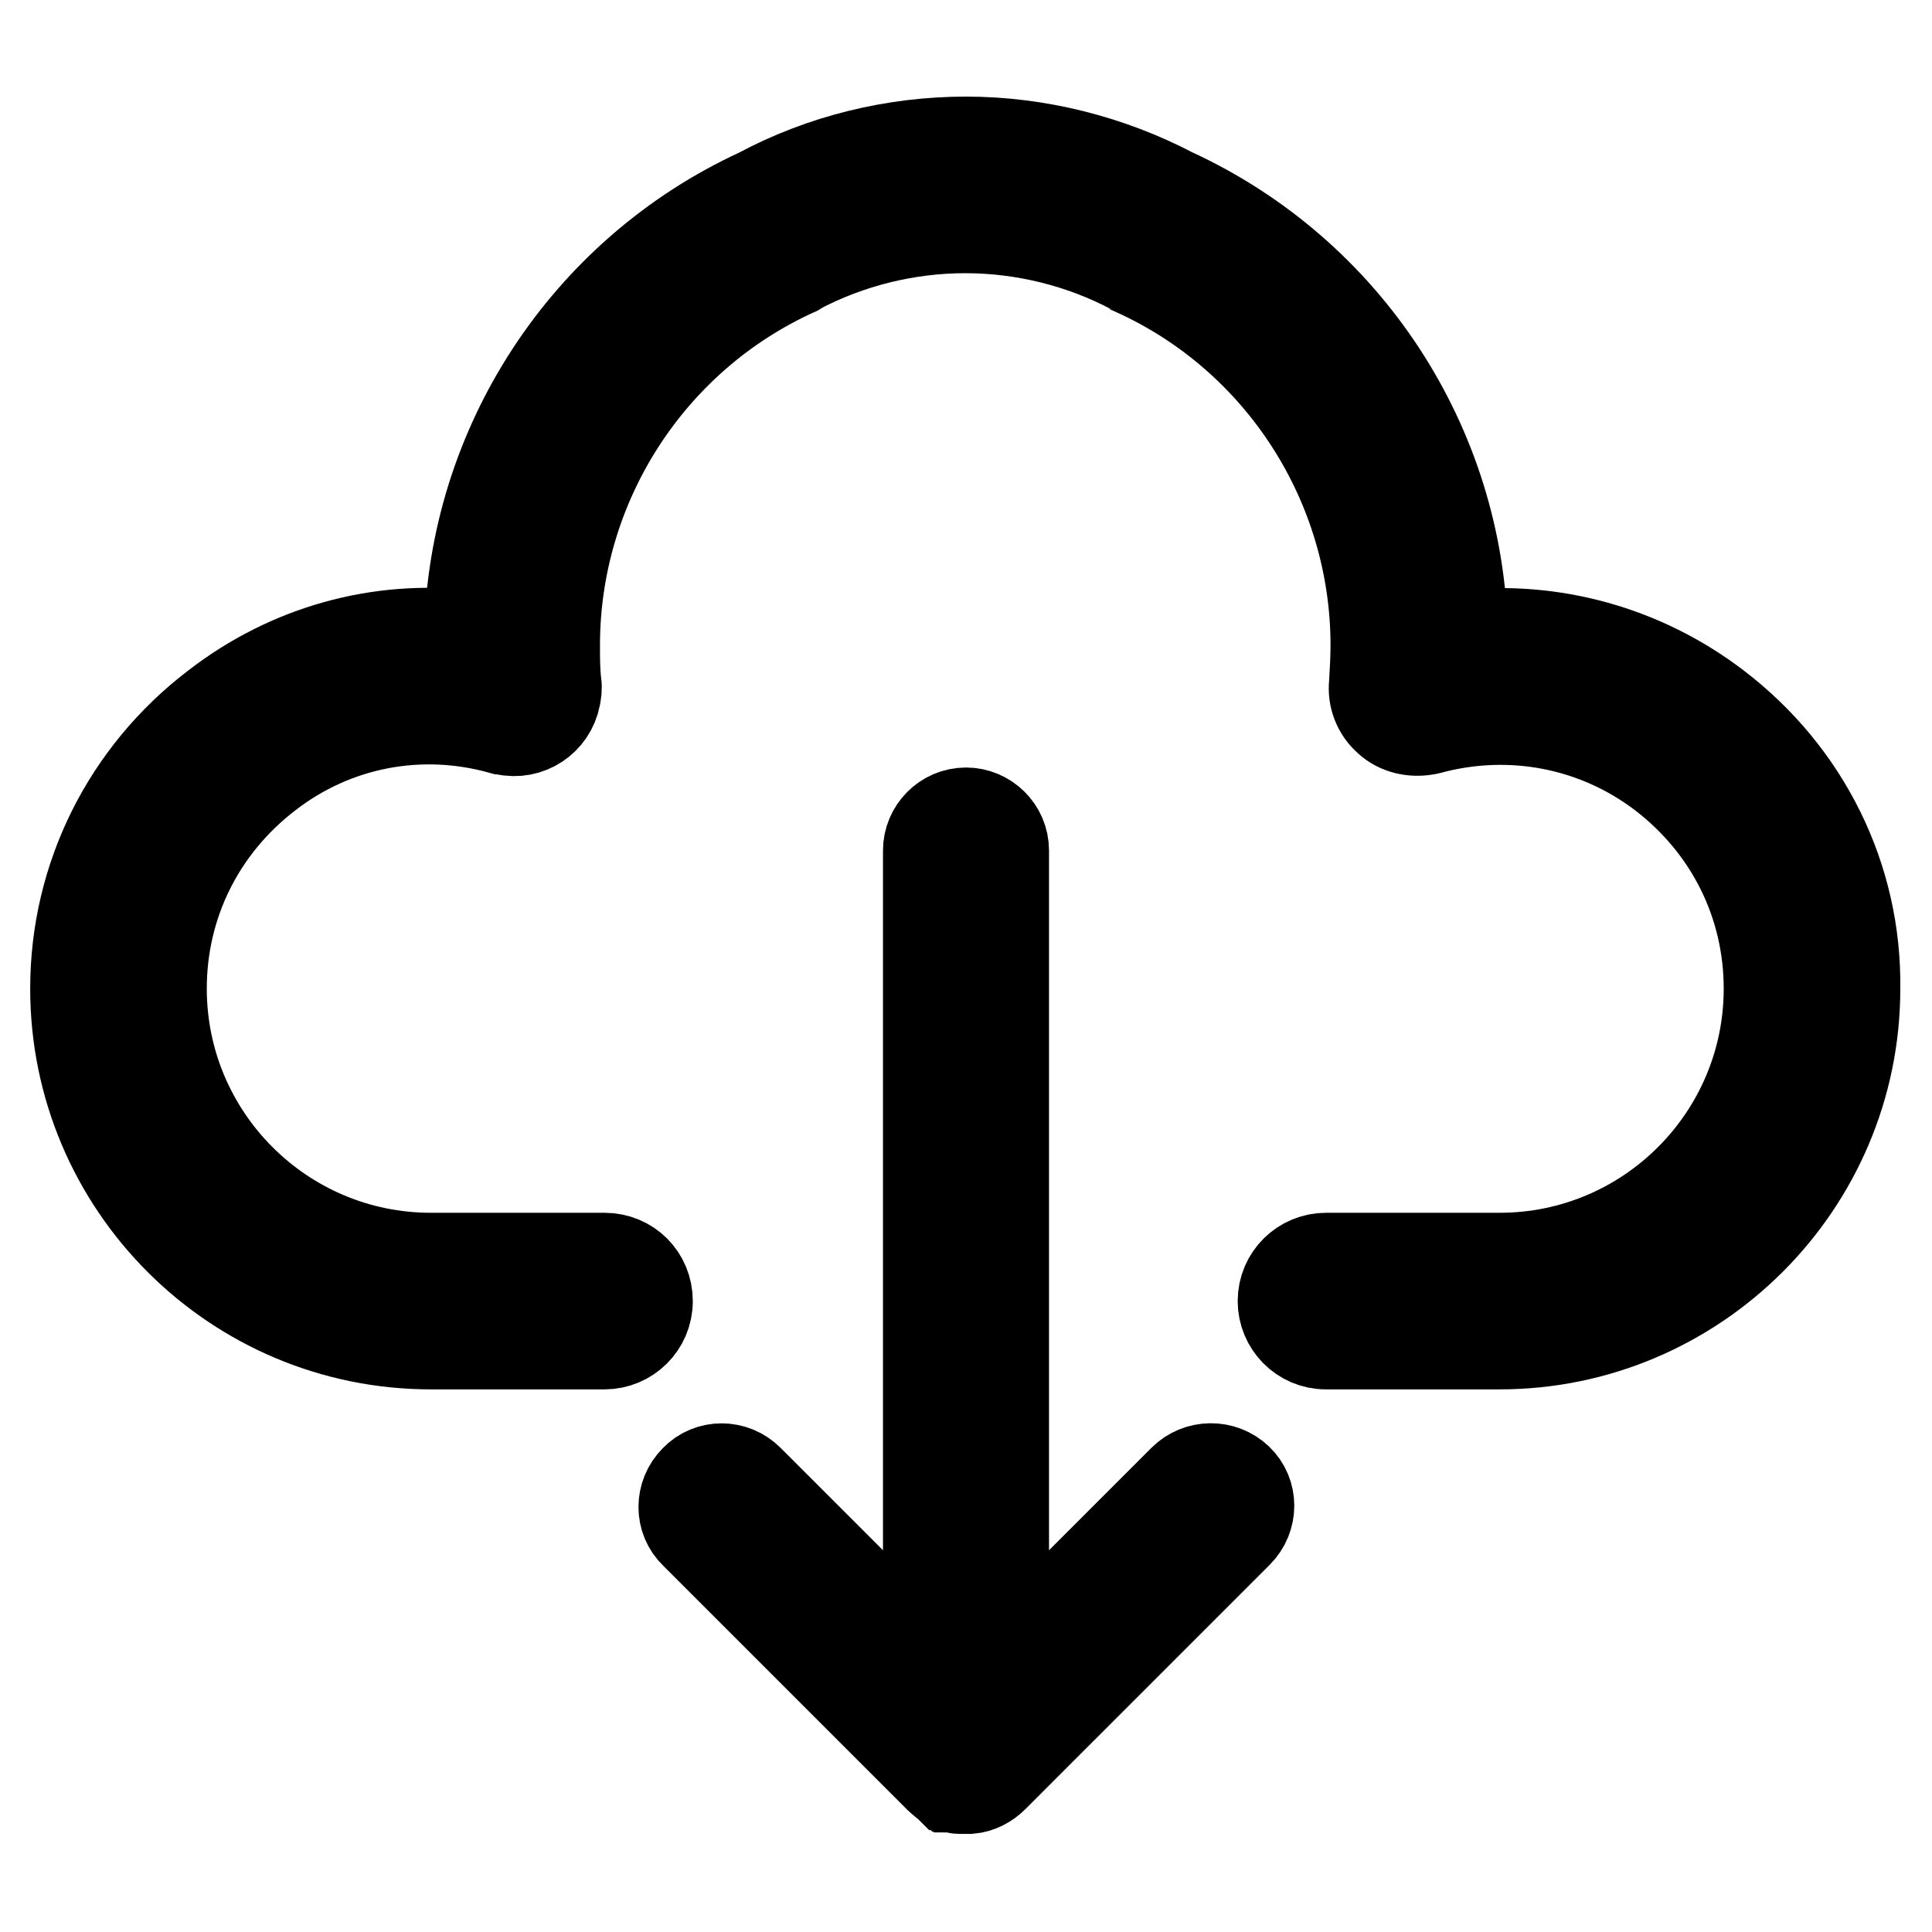
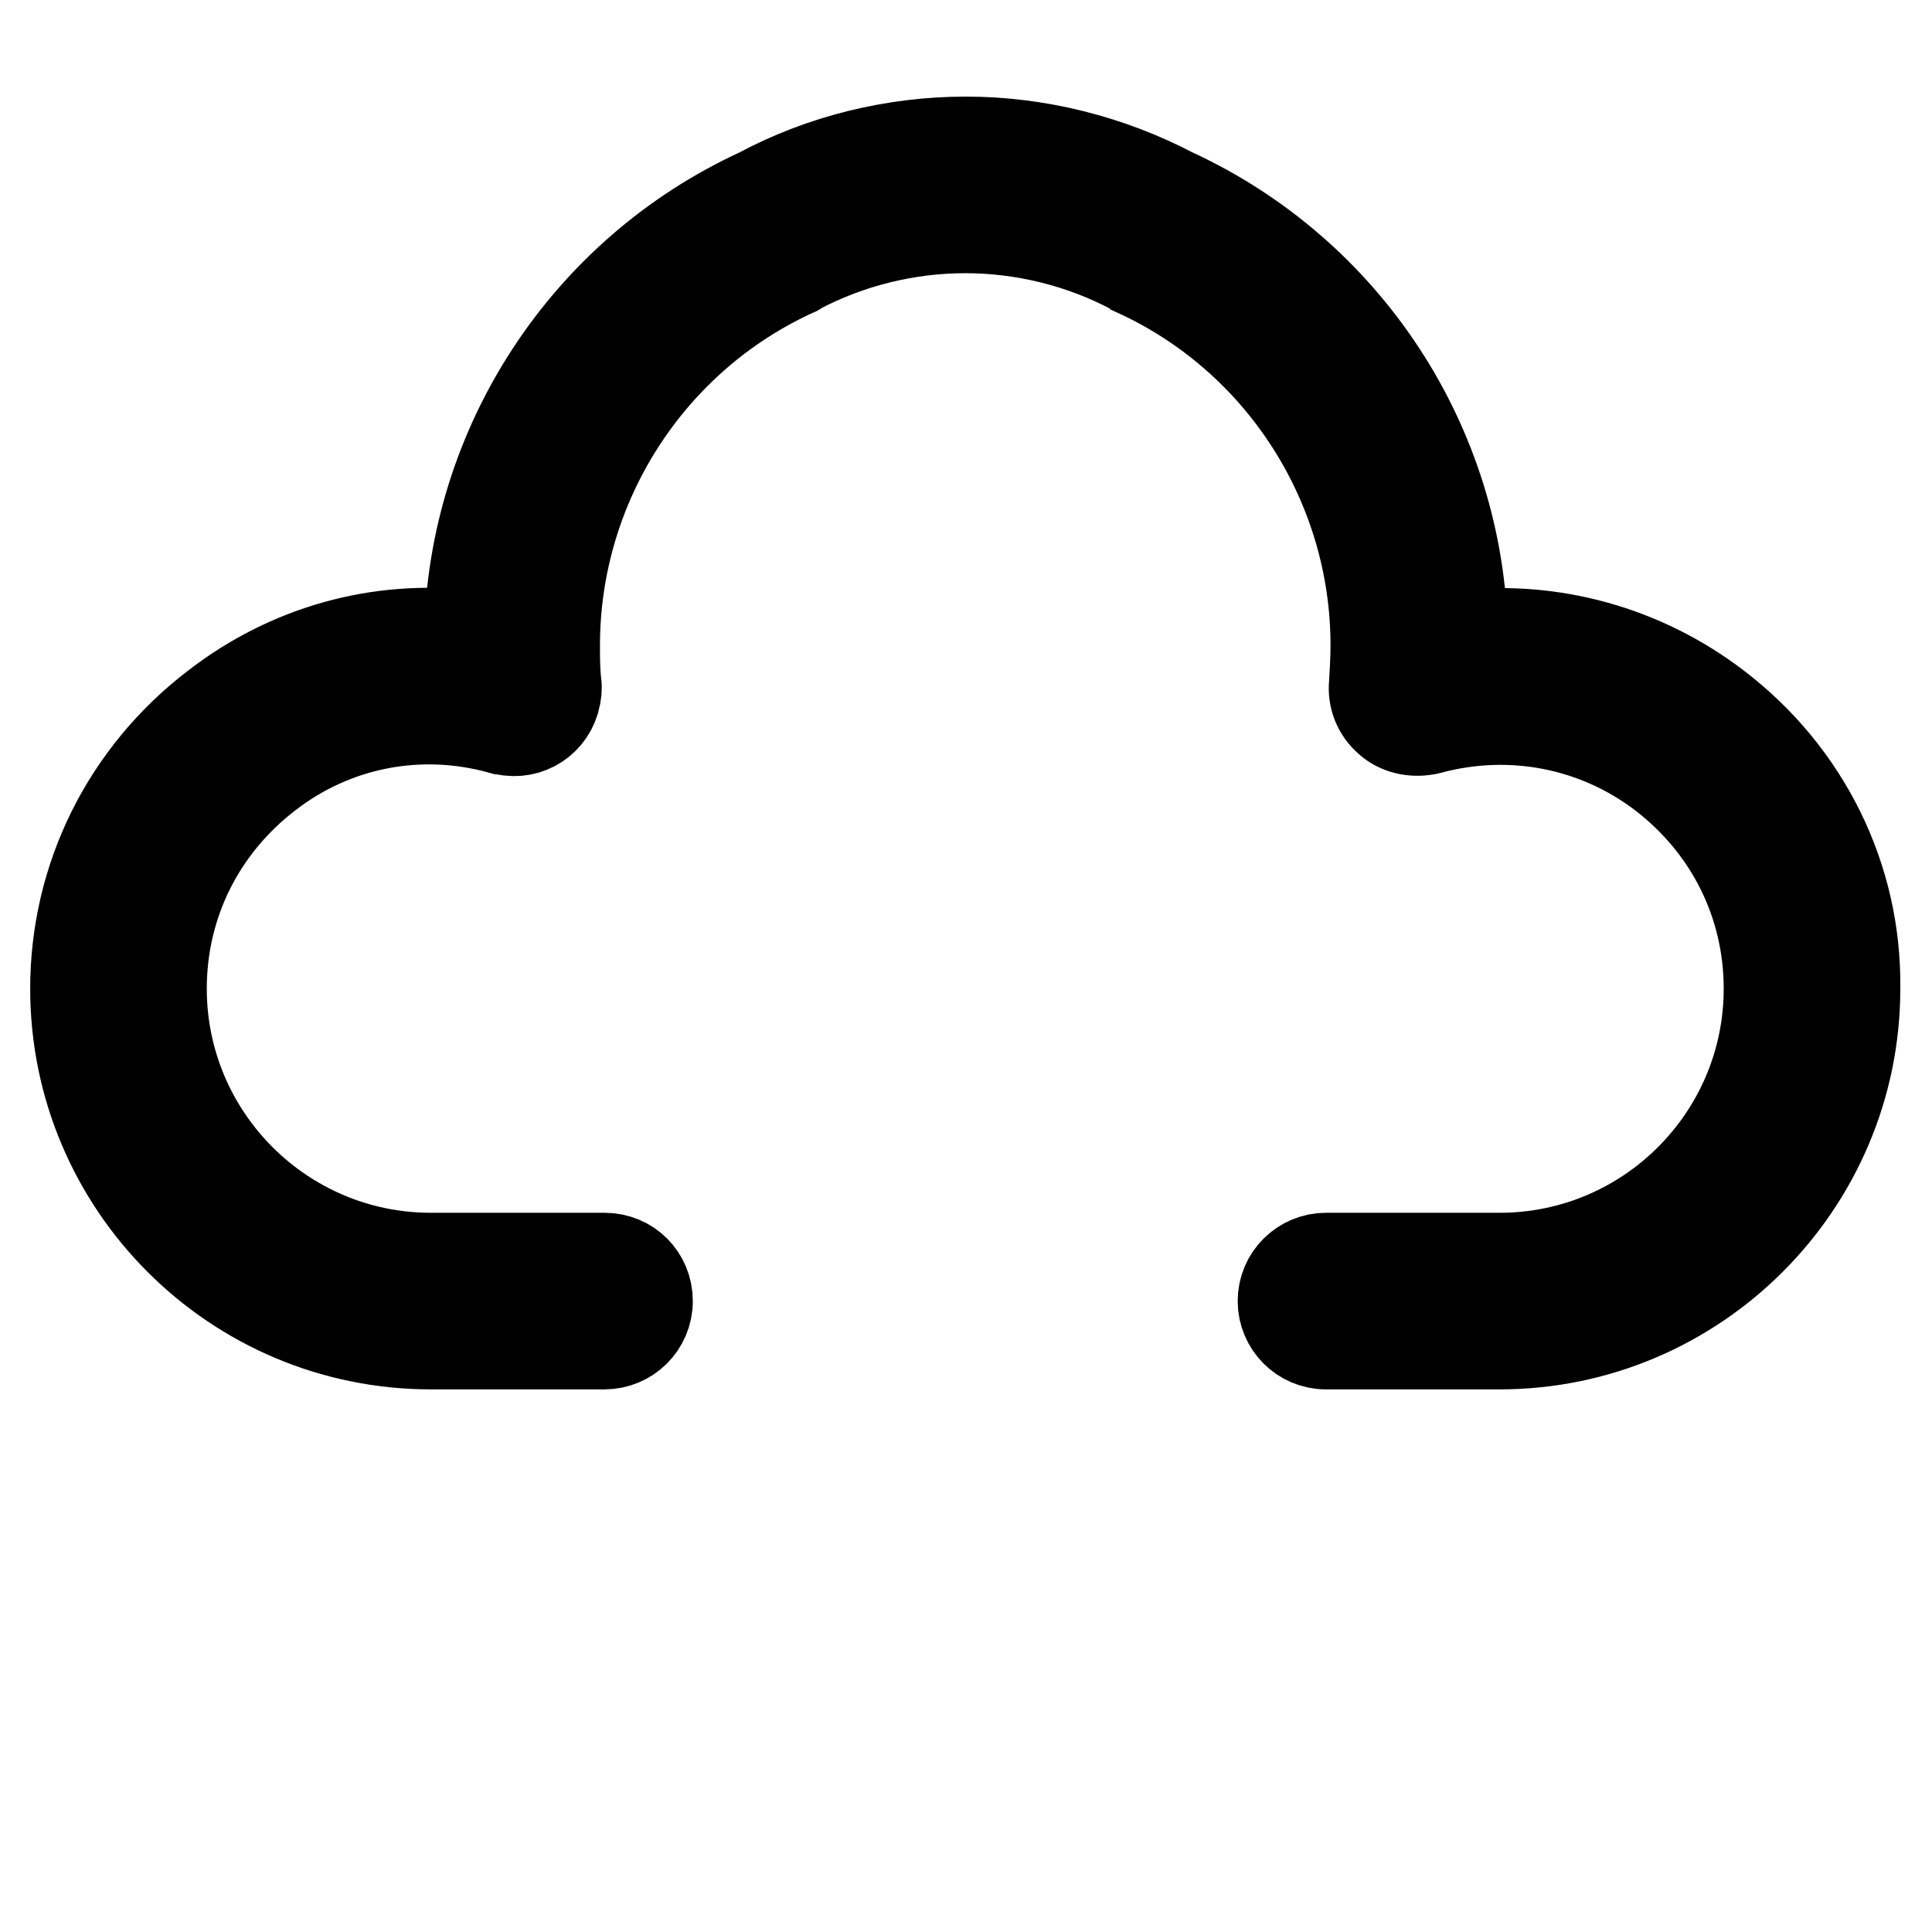
<svg xmlns="http://www.w3.org/2000/svg" version="1.1" x="0px" y="0px" viewBox="0 0 256 256" enable-background="new 0 0 256 256" xml:space="preserve">
  <g>
    <path stroke-width="12" fill-opacity="0" stroke="#000000" d="M227.4,93.6c-9.7-7.4-21.7-10.7-33.6-9.4c-0.5-25.2-15.4-48-38.4-58.6c-8.4-4.4-17.9-6.8-27.4-6.8 c-9.5,0-19,2.3-27.4,6.8C77.6,36.2,62.7,59.1,62.2,84.2c-12-1.4-23.9,1.9-33.6,9.4C16.8,102.6,10,116.3,10,131 c0,26,21.1,47.1,47.1,47.1h23c3.1,0,5.7-2.5,5.7-5.7s-2.5-5.7-5.7-5.7h-23c-19.7,0-35.7-16-35.7-35.7c0-11.2,5.1-21.5,14.1-28.4 c8.8-6.8,20.1-9,30.9-6c0.2,0,0.3,0.1,0.5,0.1c3.1,0.7,6.1-1.3,6.7-4.4c0.1-0.6,0.2-1.1,0.1-1.7c-0.2-1.7-0.2-3.4-0.2-5.1 c0-21.3,12.5-40.8,31.9-49.6c0.1,0,0.2-0.1,0.3-0.2c6.8-3.6,14.5-5.5,22.2-5.5c7.7,0,15.4,1.9,22.2,5.5c0.1,0.1,0.2,0.1,0.3,0.2 c19.4,8.8,31.9,28.3,31.9,49.6c0,1.7-0.1,3.4-0.2,5.1c-0.2,1.8,0.5,3.6,1.9,4.8c1.3,1.2,3.2,1.6,4.9,1.3c0.2,0,0.4-0.1,0.5-0.1 c10.8-2.9,22.1-0.7,30.9,6c9,6.9,14.1,17.2,14.1,28.4c0,19.7-16,35.7-35.7,35.7h-23c-3.1,0-5.7,2.5-5.7,5.7c0,3.1,2.5,5.7,5.7,5.7 h23c25.9,0,47.1-21.1,47.1-47.1C246,116.3,239.2,102.6,227.4,93.6z" />
-     <path stroke-width="12" fill-opacity="0" stroke="#000000" d="M156.8,196.1L133,219.9V112.7c0-2.8-2.3-5-5-5c-2.8,0-5,2.3-5,5v107.2l-23.8-23.8c-2-2-5.2-2-7.1,0 c-2,2-2,5.2,0,7.1l32.4,32.4c0.2,0.2,0.5,0.4,0.7,0.6c0,0,0,0,0,0c0.1,0.1,0.2,0.1,0.3,0.2c0,0,0.1,0.1,0.1,0.1 c0.1,0,0.1,0.1,0.2,0.1c0.1,0,0.2,0.1,0.2,0.1c0.1,0,0.1,0,0.2,0.1c0.1,0,0.2,0.1,0.3,0.1c0.1,0,0.1,0,0.2,0c0.1,0,0.2,0.1,0.3,0.1 c0.1,0,0.2,0,0.3,0c0.1,0,0.2,0,0.2,0c0.2,0,0.3,0,0.5,0h0c0,0,0.1,0,0.1,0c0.1,0,0.2,0,0.4,0c1.2-0.1,2.3-0.7,3.1-1.5l32.4-32.4 c2-2,2-5.2,0-7.1C162,194.1,158.8,194.1,156.8,196.1z" />
  </g>
</svg>